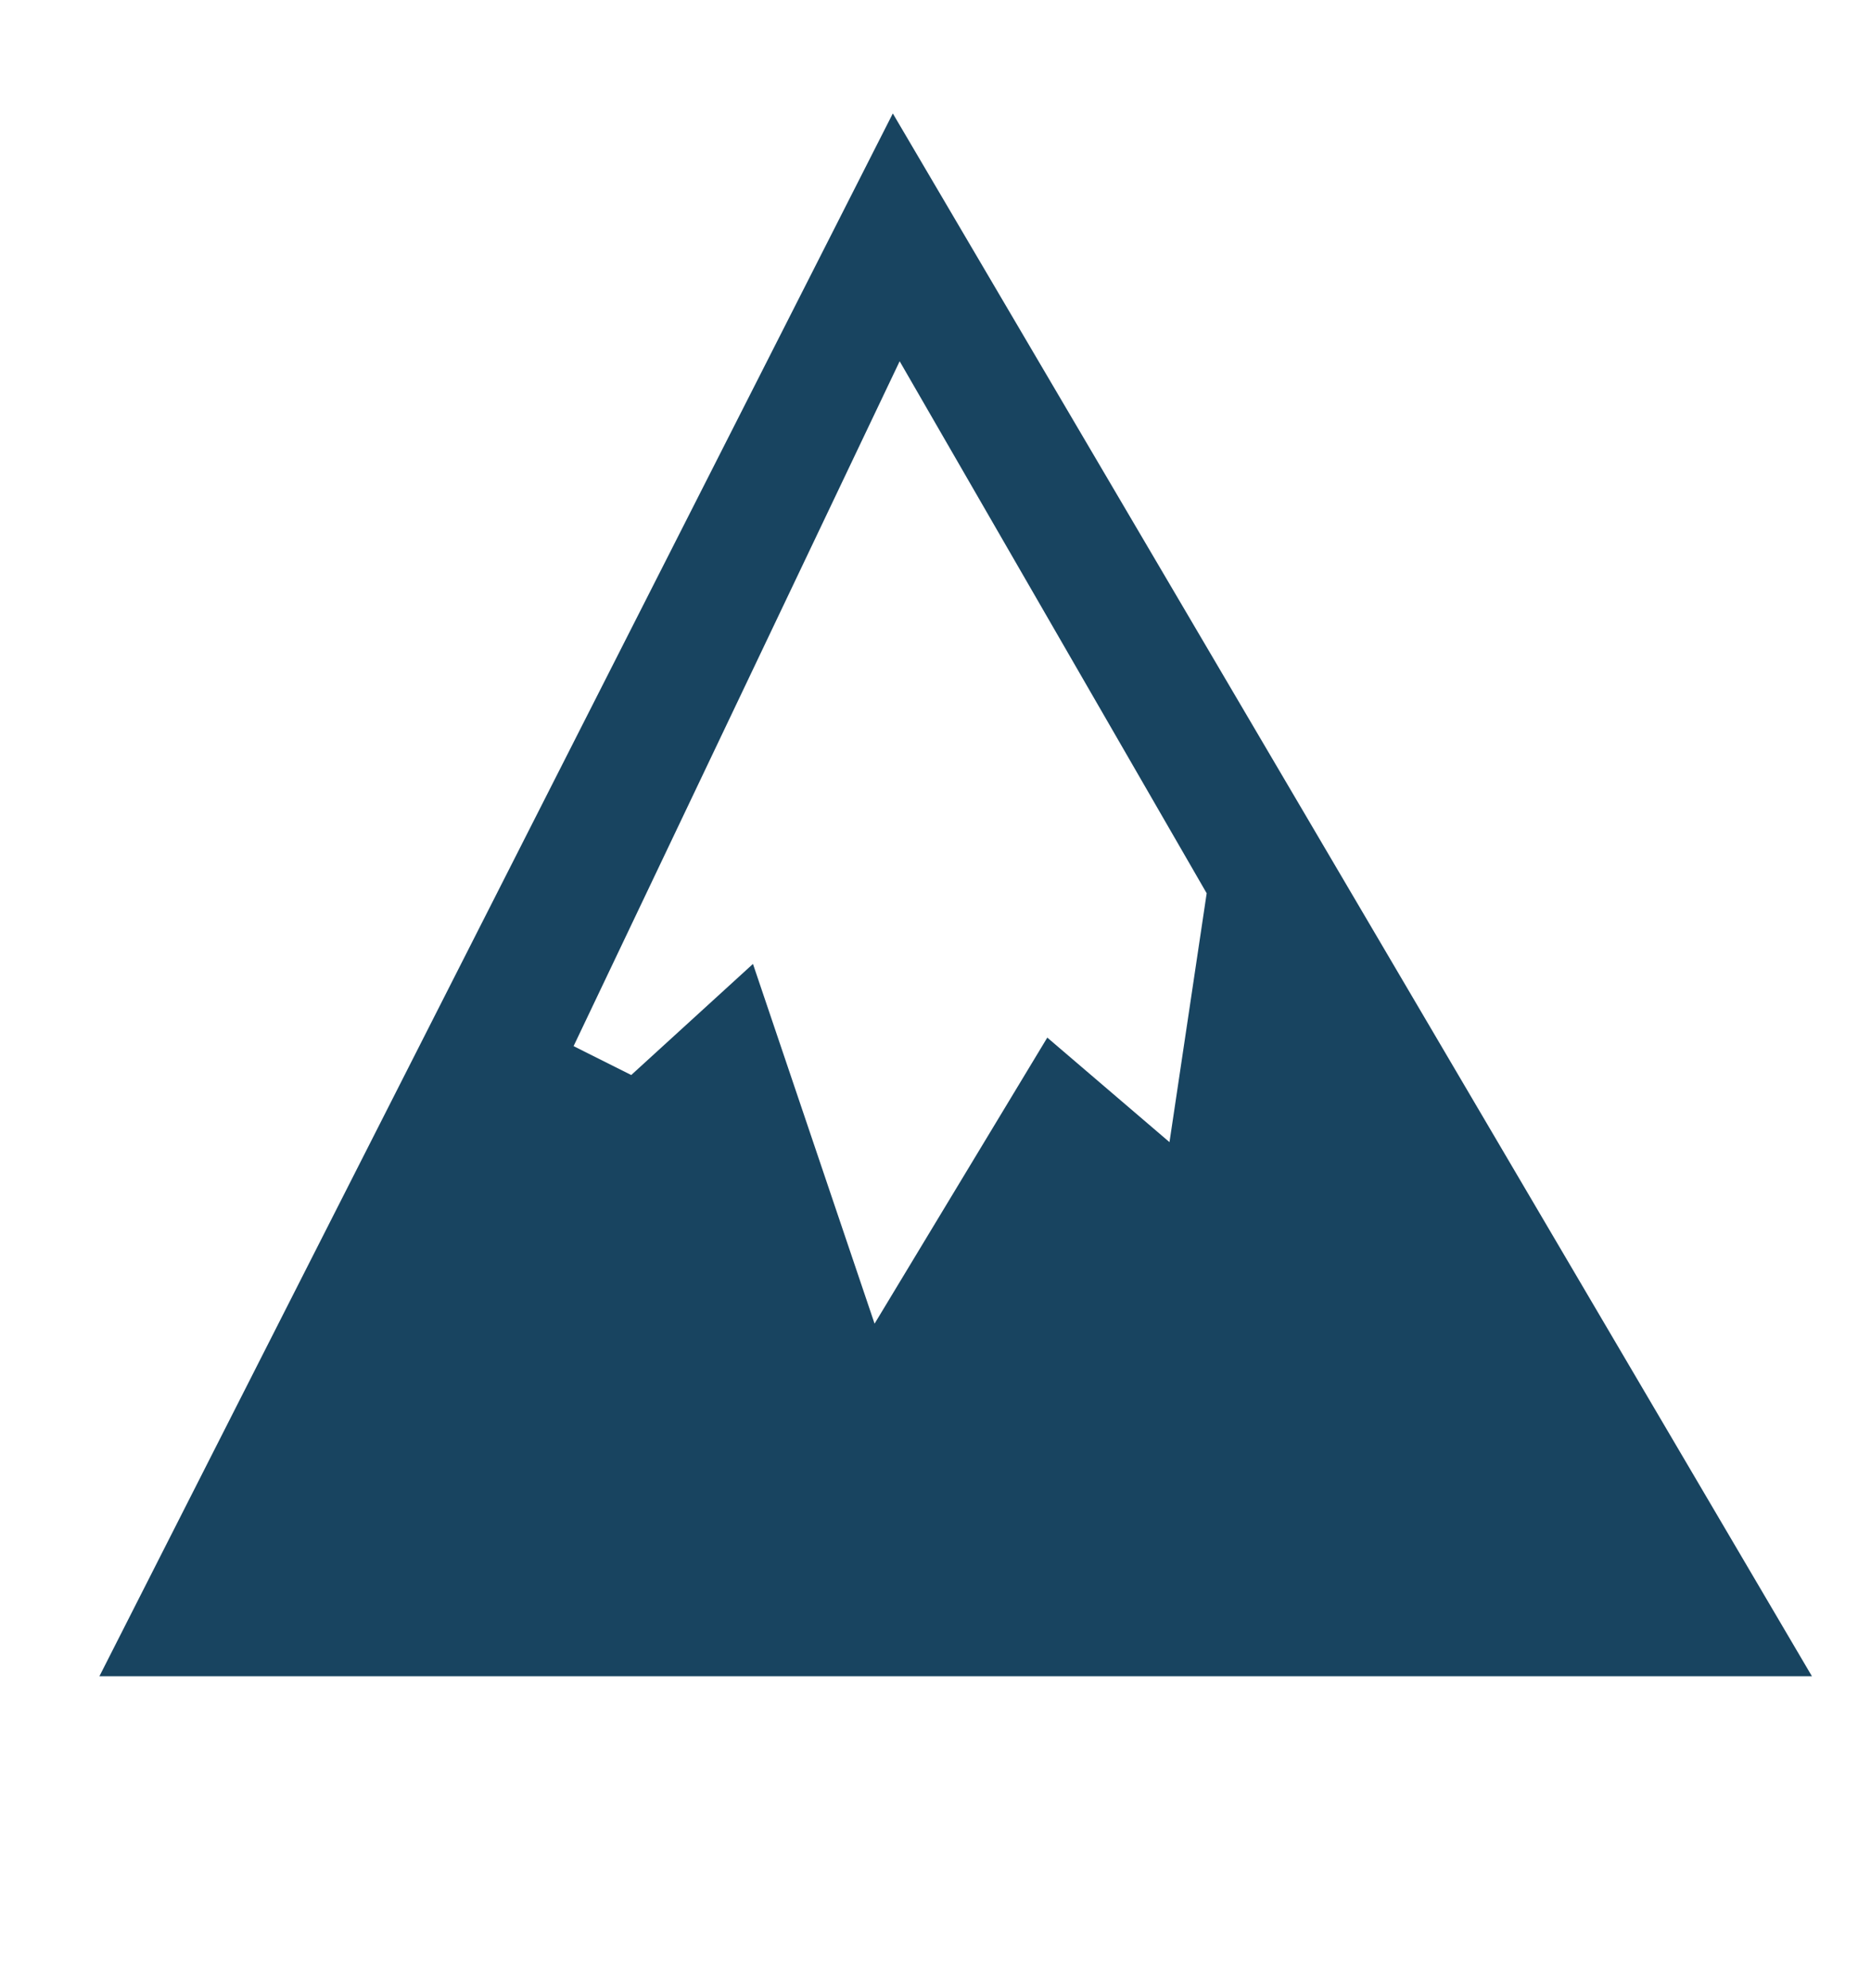
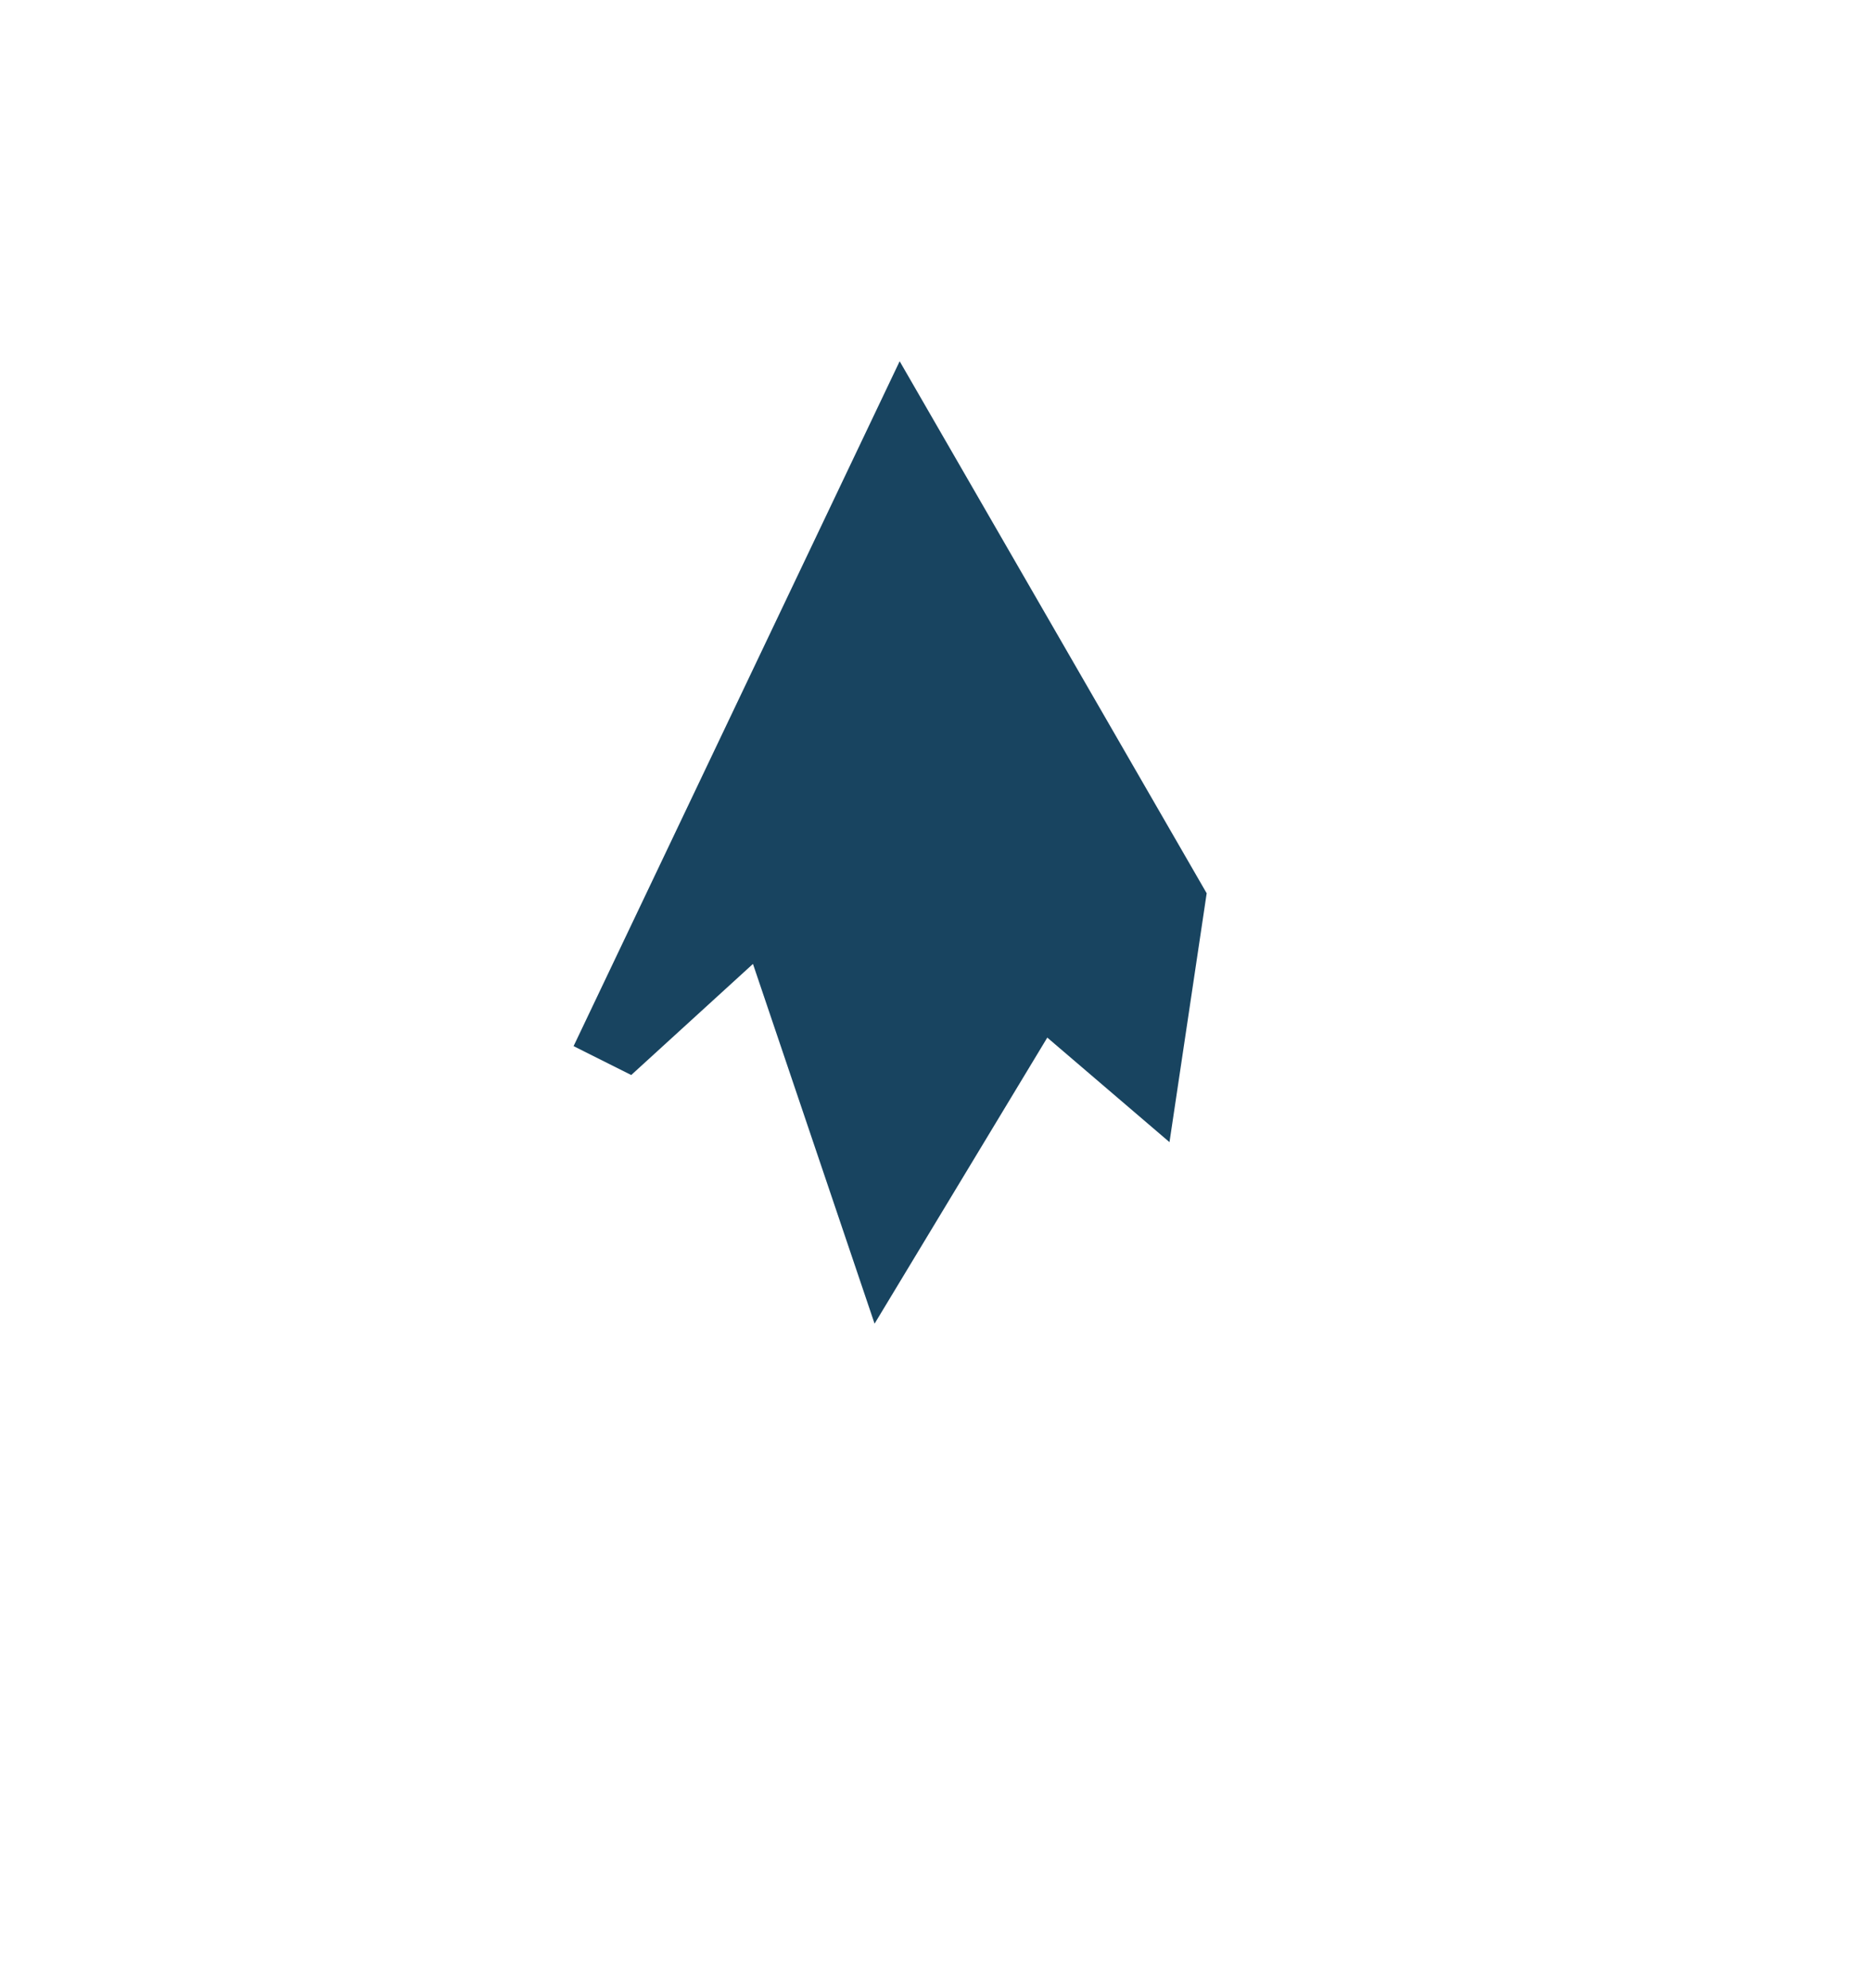
<svg xmlns="http://www.w3.org/2000/svg" width="16" height="17" fill="none">
-   <path fill-rule="evenodd" clip-rule="evenodd" d="M7.635.97L.85 14.333h14.645L7.635.97zm.058 2.12L4.905 8.945l.493.247 1.041-.95 1.04 3.076 1.477-2.446 1.045.894.318-2.128-2.626-4.55z" fill="#184460" />
+   <path fill-rule="evenodd" clip-rule="evenodd" d="M7.635.97L.85 14.333L7.635.97zm.058 2.12L4.905 8.945l.493.247 1.041-.95 1.04 3.076 1.477-2.446 1.045.894.318-2.128-2.626-4.55z" fill="#184460" />
</svg>